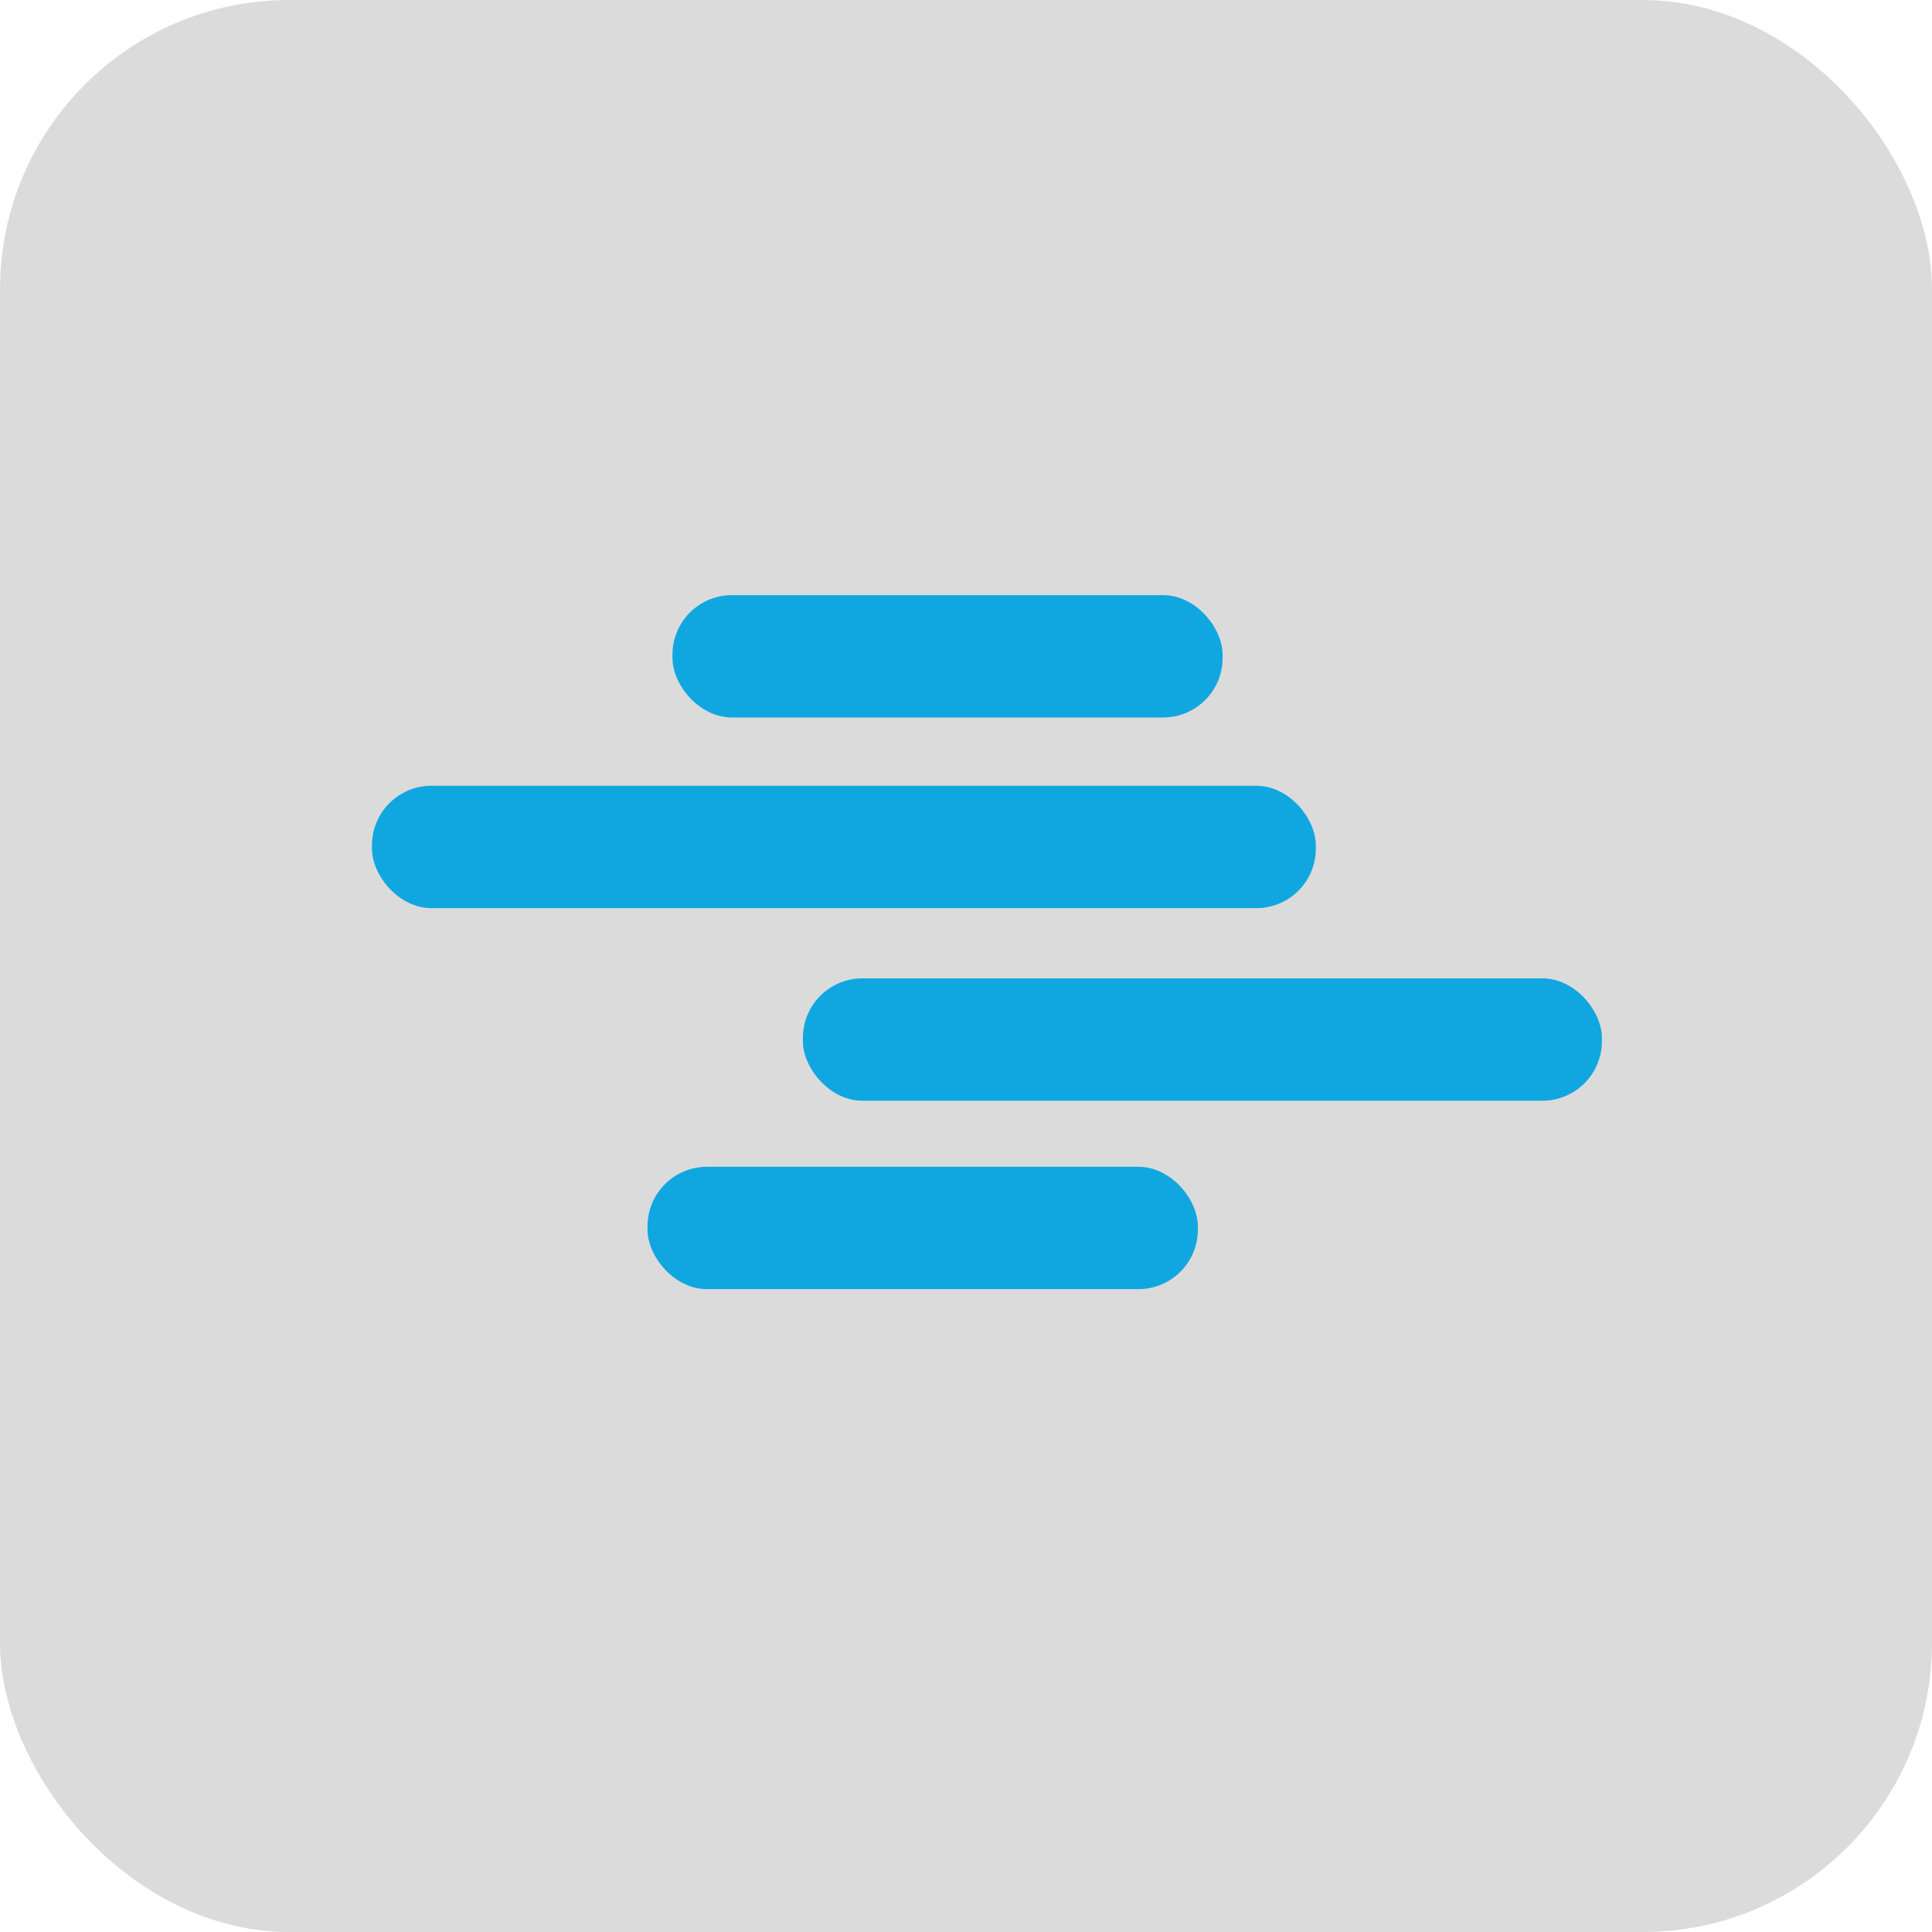
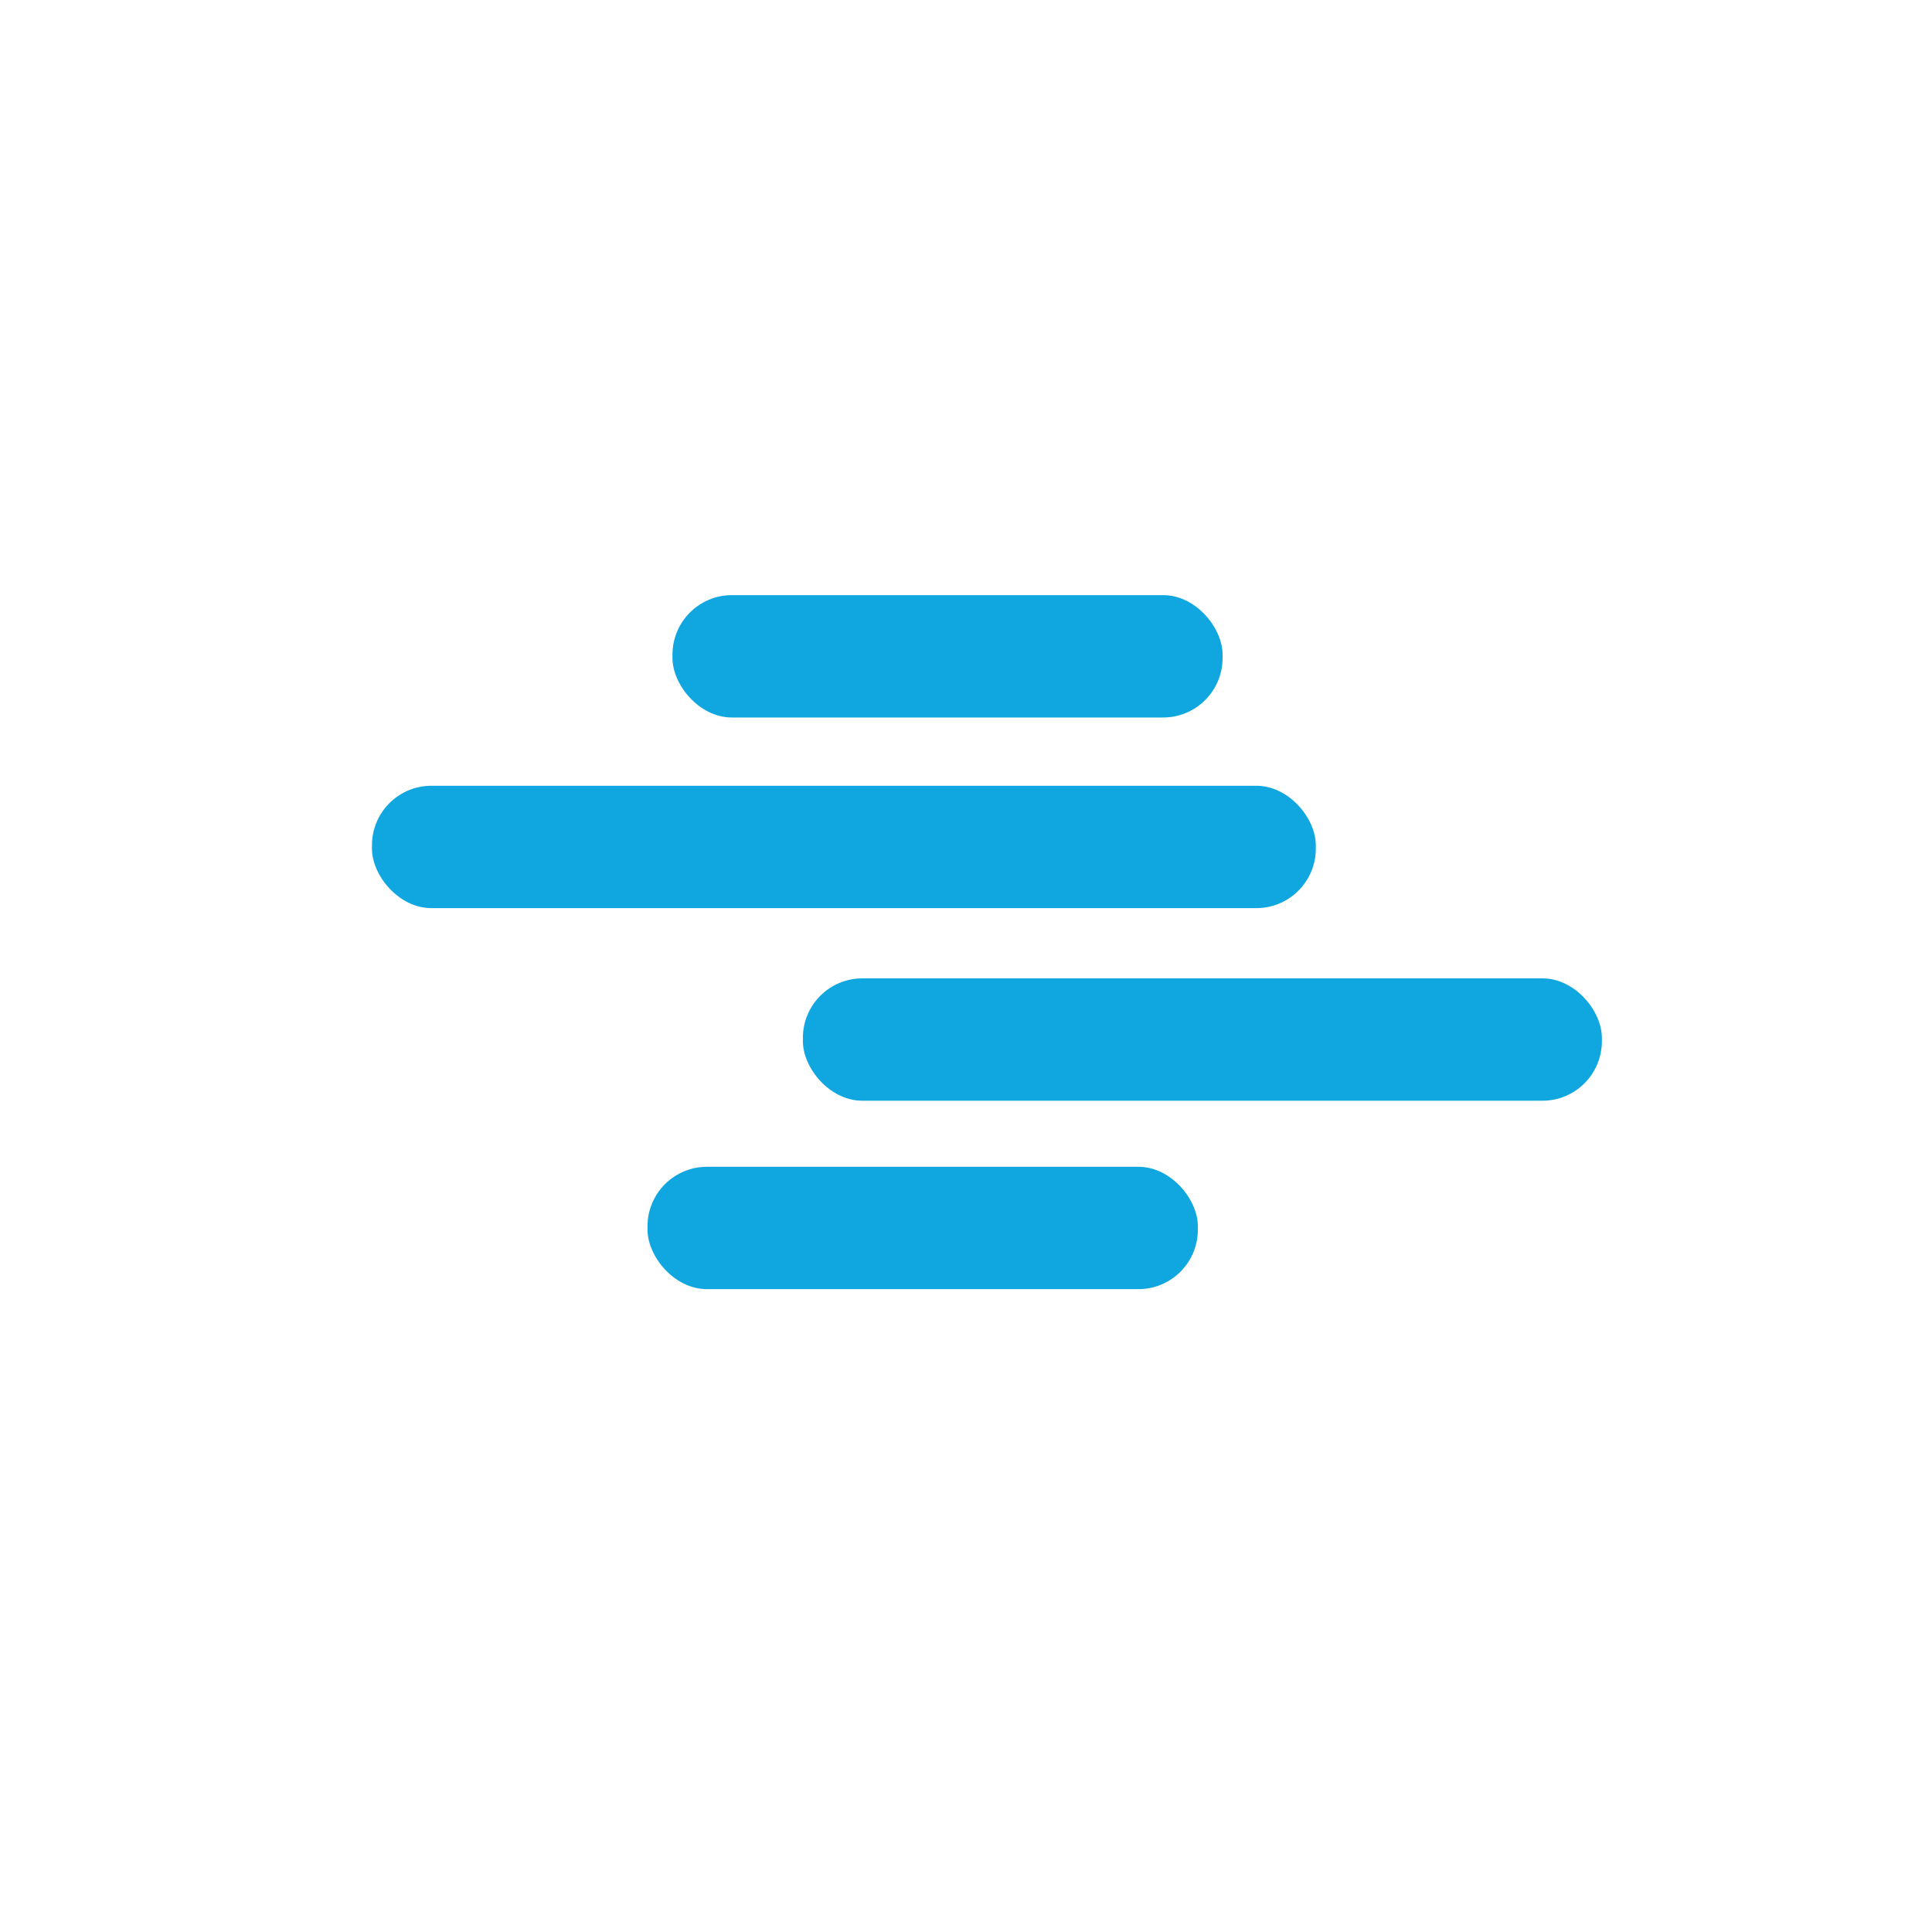
<svg xmlns="http://www.w3.org/2000/svg" id="Layer_2" data-name="Layer 2" viewBox="0 0 78.95 78.95">
  <defs>
    <style>
      .cls-1 {
        fill: #dbdbdb;
      }

      .cls-2 {
        fill: #10a7e0;
      }
    </style>
  </defs>
  <g id="Layer_2-2" data-name="Layer 2">
    <g>
      <g id="Layer_2-2" data-name="Layer 2-2">
        <g id="Layer_1-2" data-name="Layer 1-2">
-           <rect class="cls-1" width="78.95" height="78.95" rx="11.82" ry="11.82" />
-         </g>
+           </g>
      </g>
      <g>
        <rect class="cls-2" x="27.48" y="24.32" width="22.48" height="5" rx="2.43" ry="2.43" />
        <rect class="cls-2" x="32.81" y="39.98" width="32.65" height="5" rx="2.43" ry="2.43" />
        <rect class="cls-2" x="26.46" y="47.68" width="22.49" height="5" rx="2.43" ry="2.43" />
        <rect class="cls-2" x="15.2" y="32.11" width="38.57" height="5" rx="2.43" ry="2.43" />
      </g>
    </g>
  </g>
</svg>